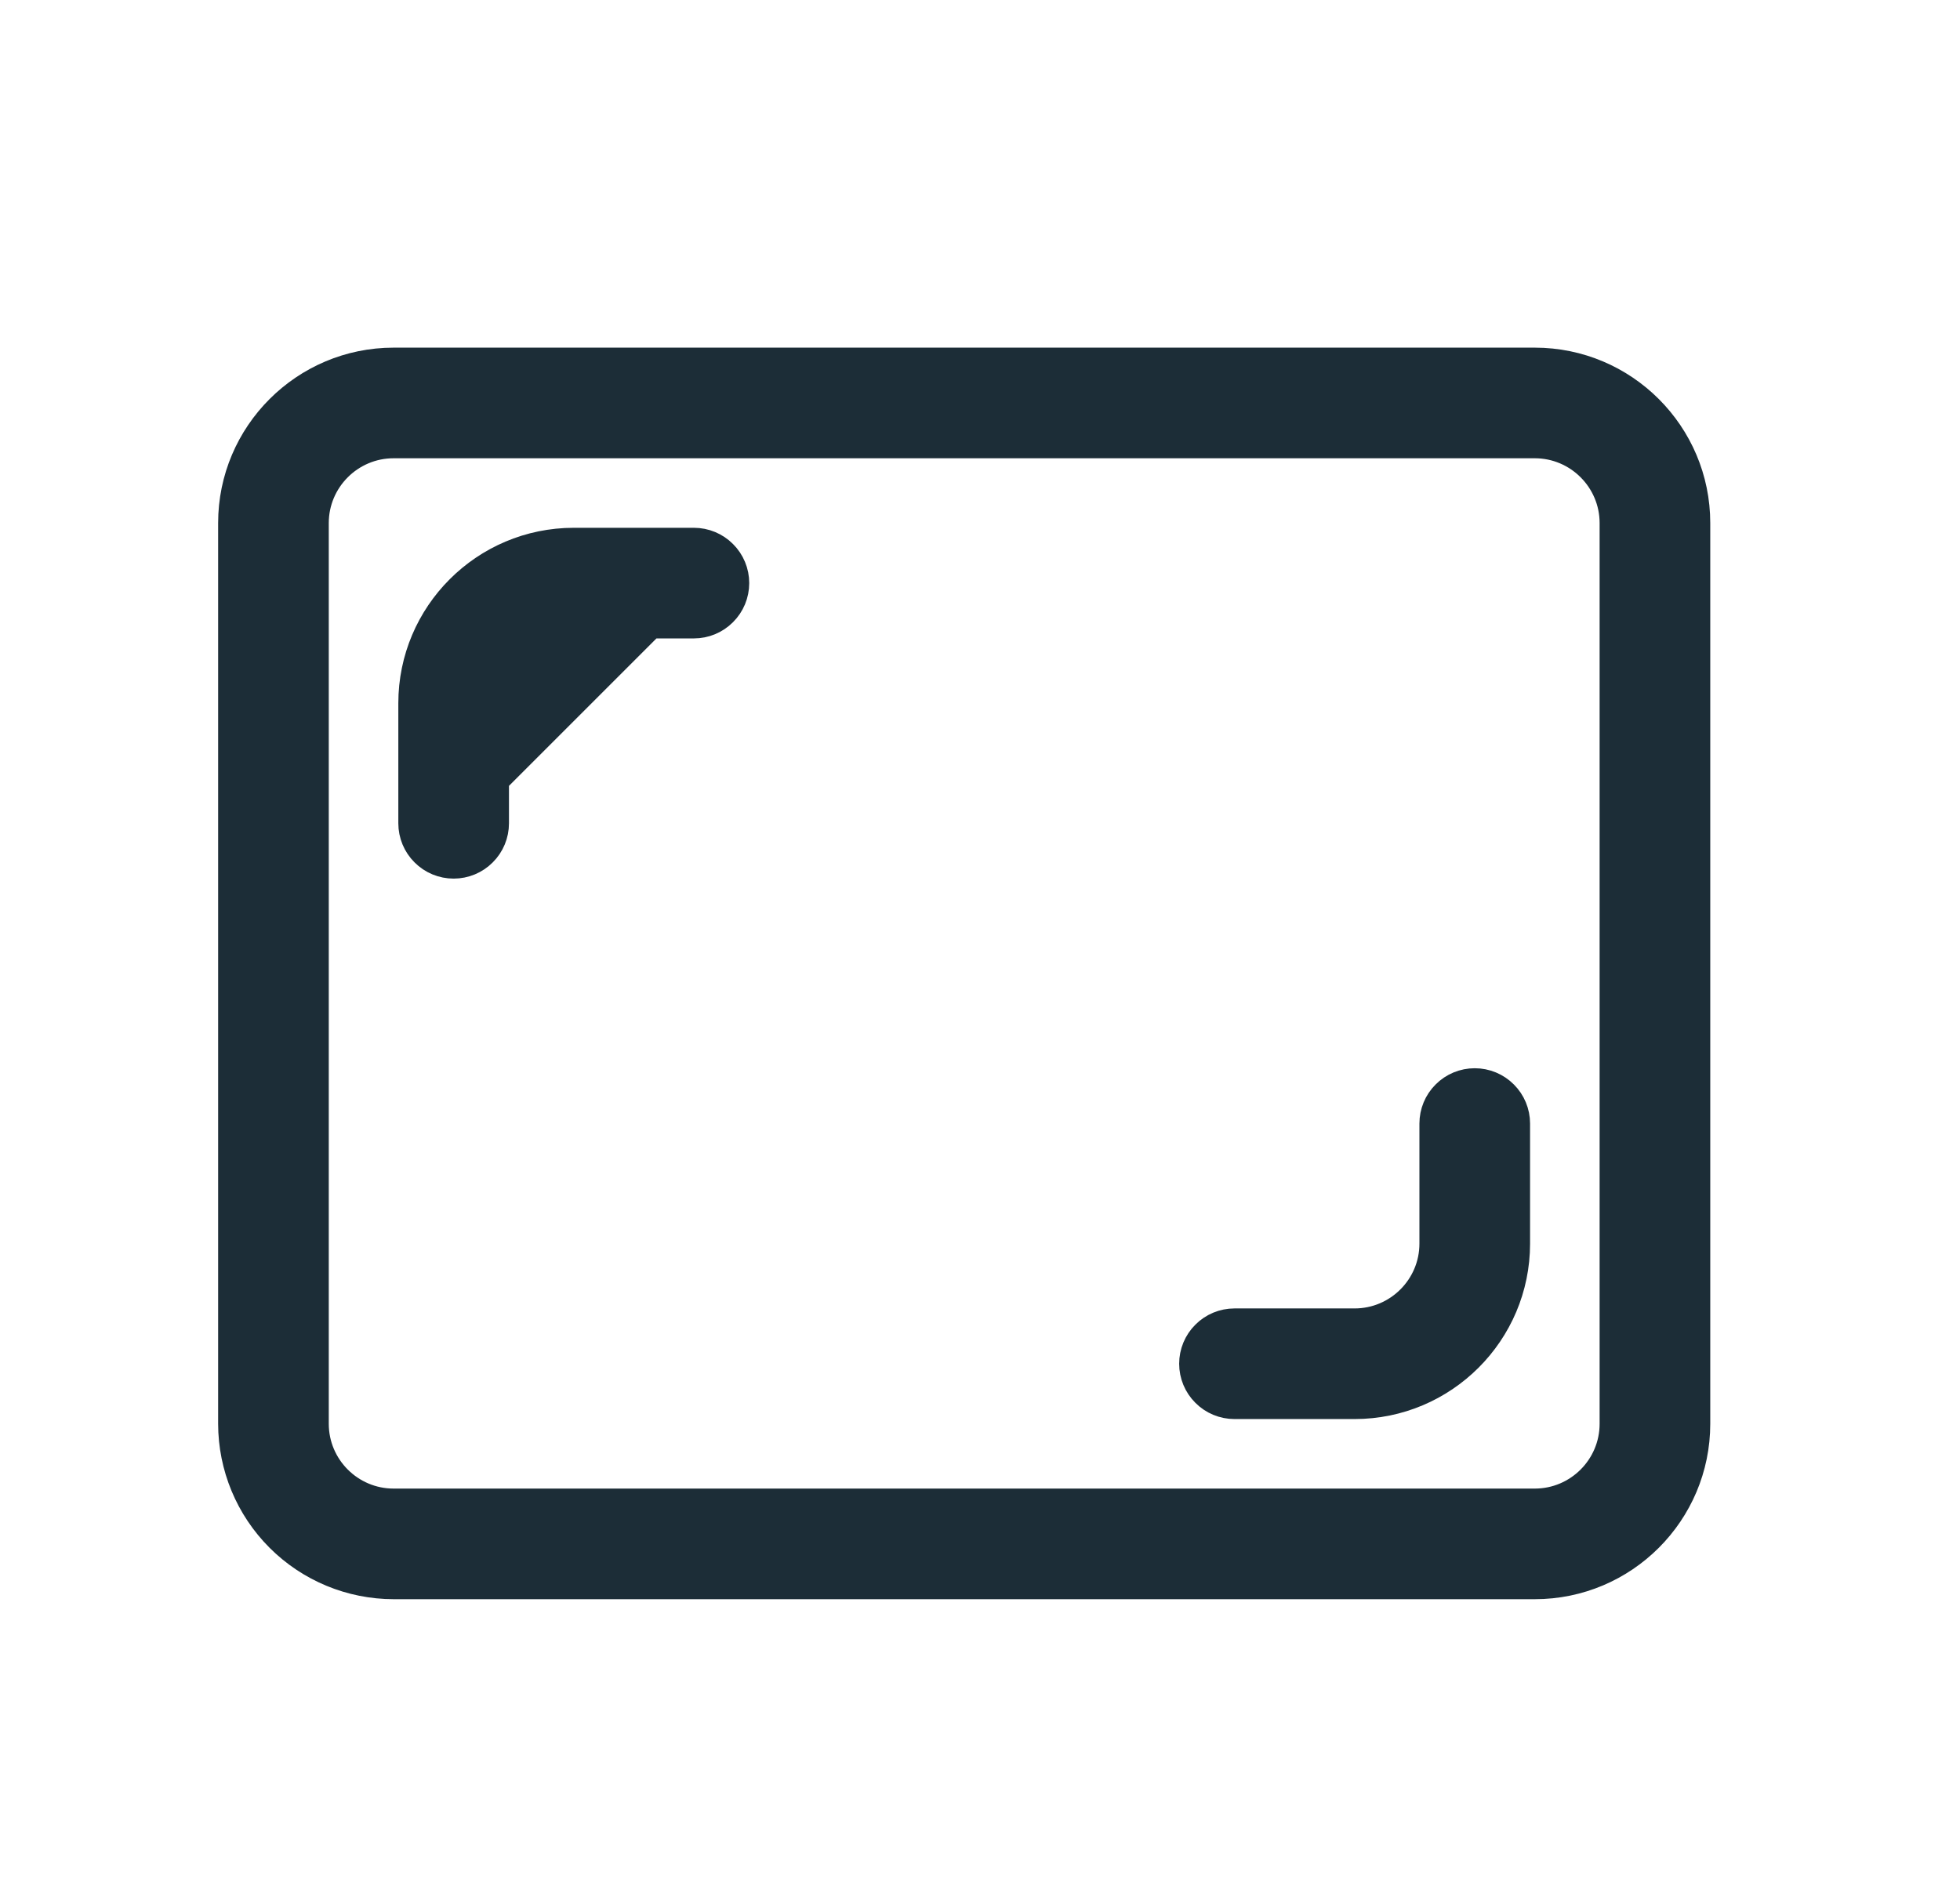
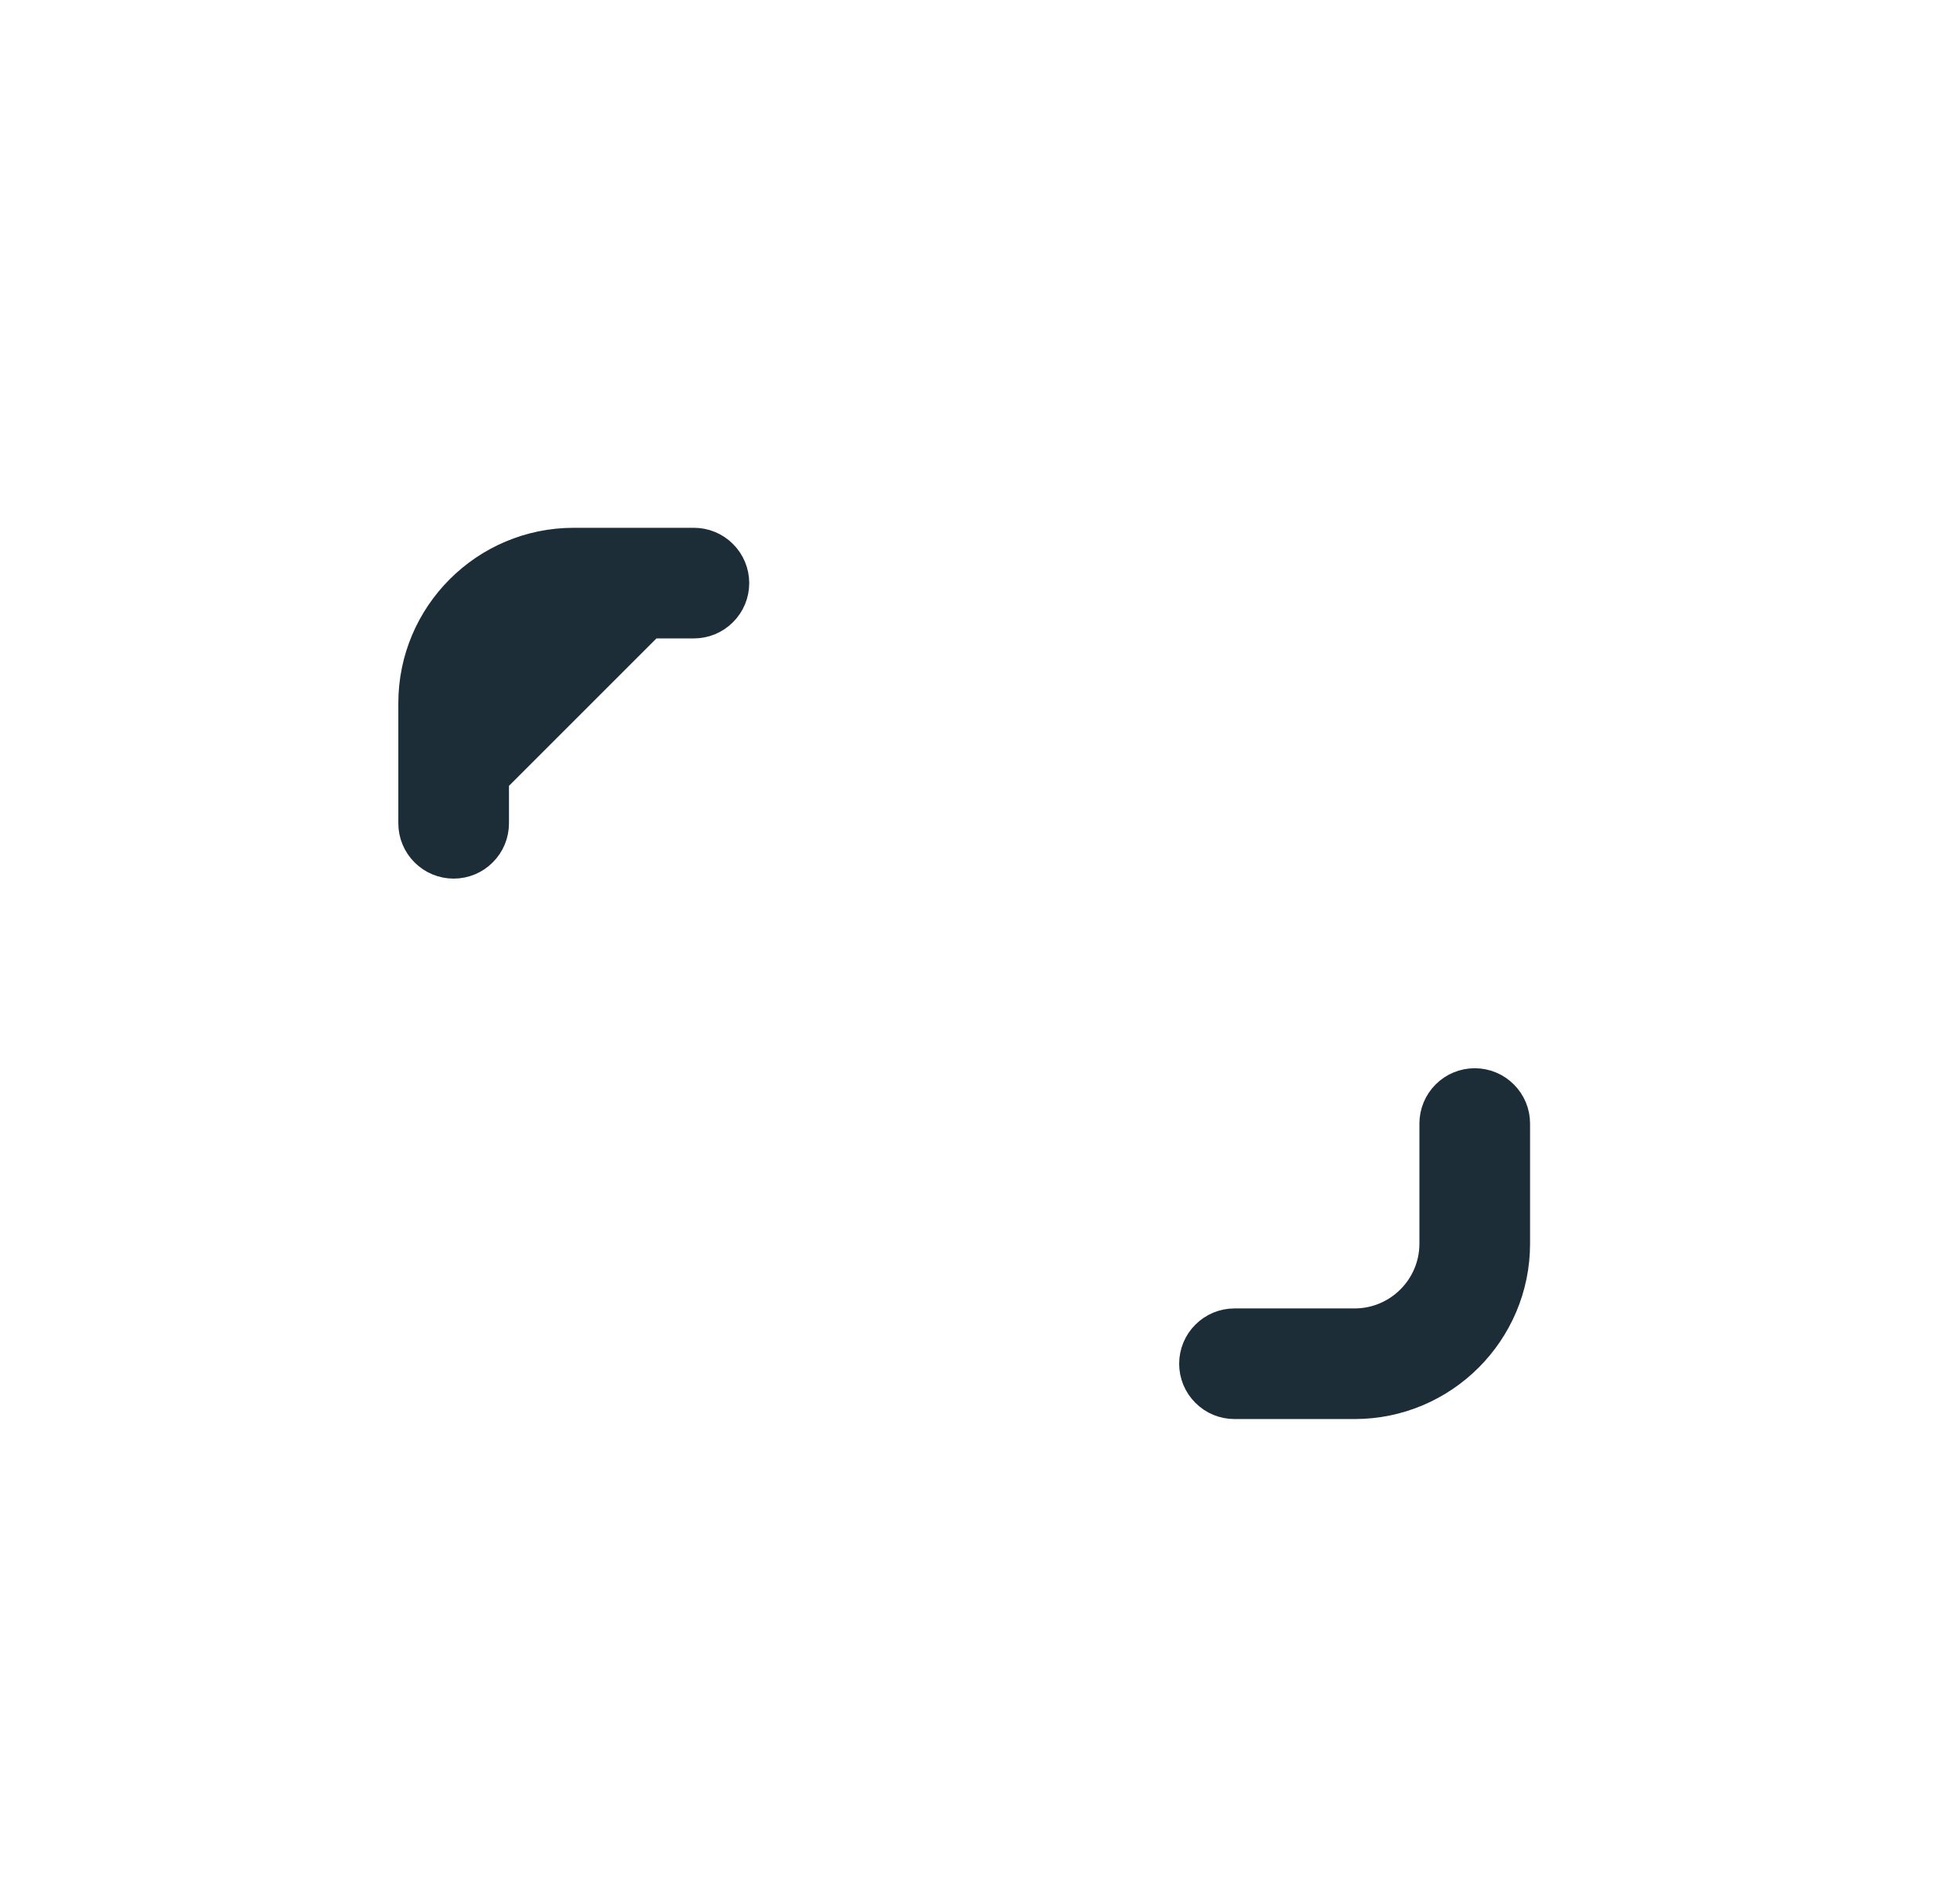
<svg xmlns="http://www.w3.org/2000/svg" width="31" height="30" viewBox="0 0 31 30" fill="none">
-   <path d="M6.225 25.1H6.225H24.275C25.695 25.1 26.85 23.946 26.85 22.525V8.275C26.85 6.854 25.695 5.7 24.275 5.7H6.225C4.806 5.7 3.65 6.854 3.65 8.275L3.65 22.525L3.65 22.525C3.651 23.208 3.922 23.862 4.405 24.345C4.888 24.828 5.542 25.099 6.225 25.1ZM5 8.275C5 7.6 5.55 7.05 6.225 7.05H24.275C24.95 7.05 25.5 7.6 25.5 8.275V22.525C25.5 23.2 24.95 23.75 24.275 23.75H6.225C5.55 23.75 5 23.2 5 22.525V8.275Z" fill="#1C2D37" stroke="#1C2D37" stroke-width="0.4" />
  <path d="M11.452 8.748L11.452 8.748C11.579 8.874 11.65 9.046 11.65 9.225C11.65 9.404 11.579 9.576 11.452 9.702C11.326 9.829 11.154 9.9 10.975 9.9H9.075C8.4 9.9 7.85 10.45 7.85 11.125V13.025C7.85 13.204 7.779 13.376 7.652 13.502C7.526 13.629 7.354 13.7 7.175 13.7C6.996 13.7 6.824 13.629 6.698 13.502M11.452 8.748L6.838 13.362L6.698 13.502C6.698 13.502 6.698 13.502 6.698 13.502M11.452 8.748C11.326 8.621 11.154 8.55 10.975 8.55H9.075C7.655 8.55 6.5 9.704 6.5 11.125V13.025C6.5 13.204 6.571 13.376 6.698 13.502M11.452 8.748L6.698 13.502M19.525 22.25H21.425C22.845 22.25 24 21.096 24 19.675V17.775C24 17.596 23.929 17.424 23.802 17.298C23.676 17.171 23.504 17.1 23.325 17.1C23.146 17.1 22.974 17.171 22.848 17.298C22.721 17.424 22.65 17.596 22.65 17.775V19.675C22.65 20.35 22.1 20.9 21.425 20.9H19.525C19.346 20.9 19.174 20.971 19.048 21.098C18.921 21.224 18.85 21.396 18.85 21.575C18.85 21.754 18.921 21.926 19.048 22.052C19.174 22.179 19.346 22.25 19.525 22.25Z" fill="#1C2D37" stroke="#1C2D37" stroke-width="0.4" />
</svg>